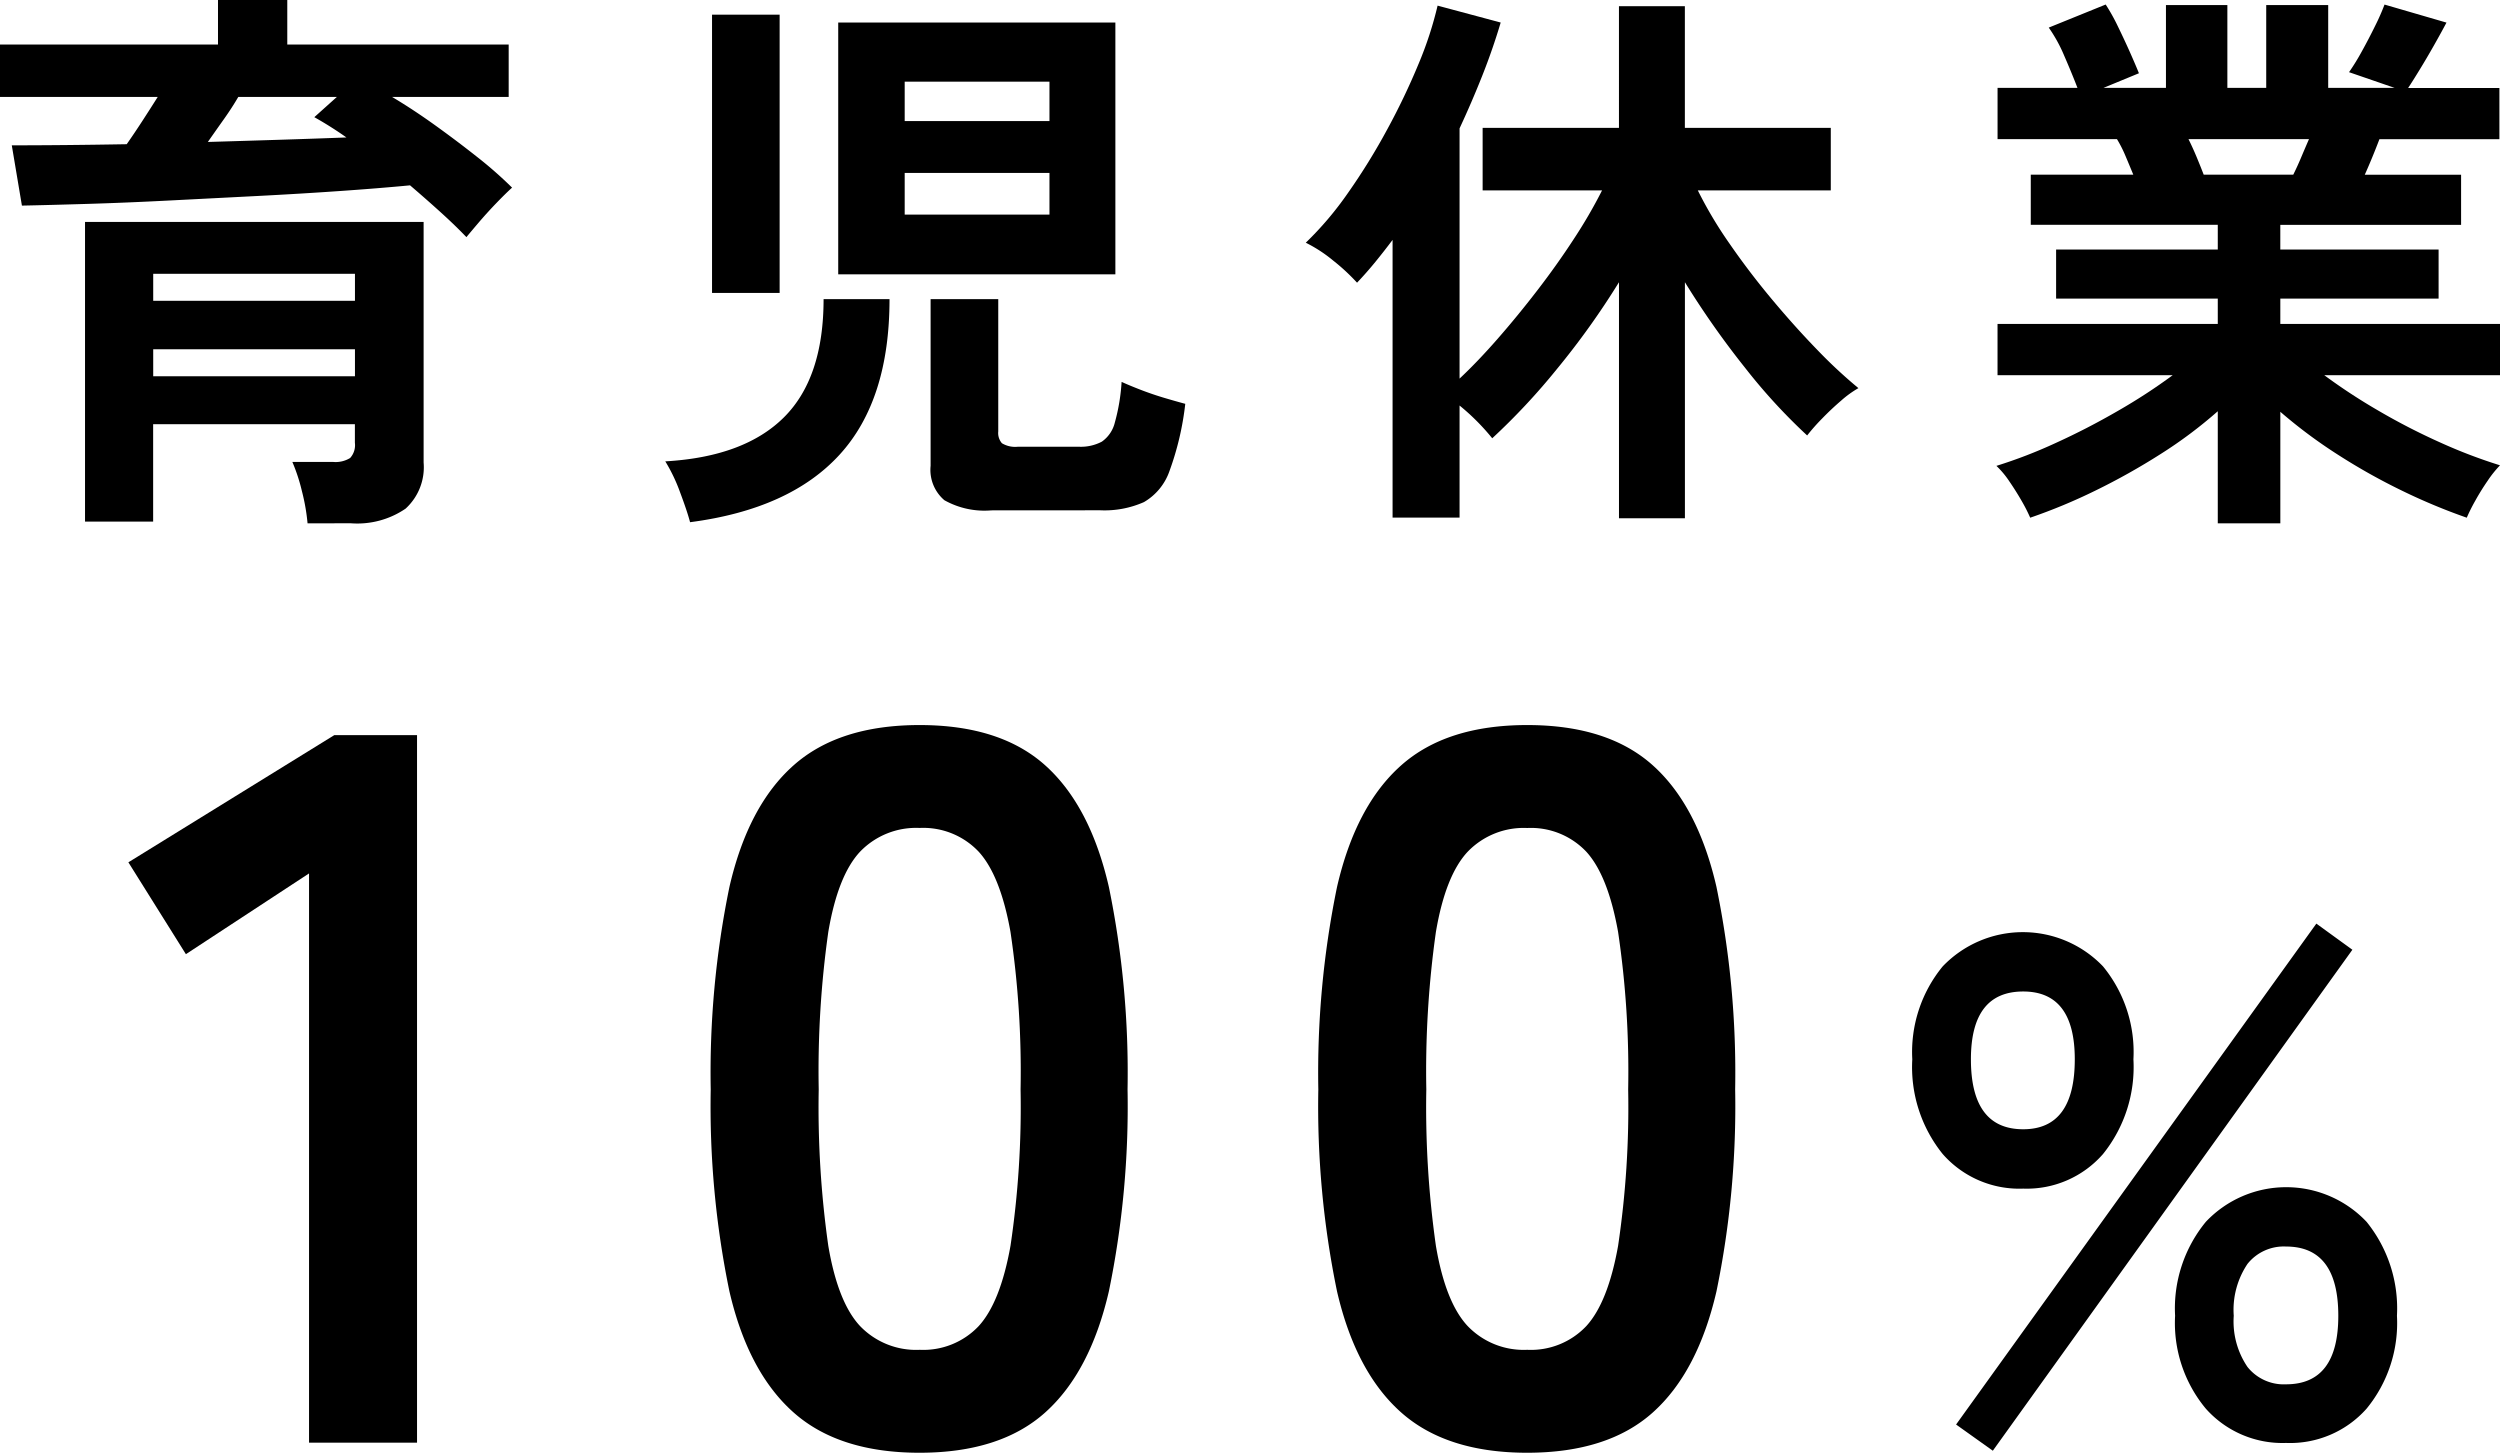
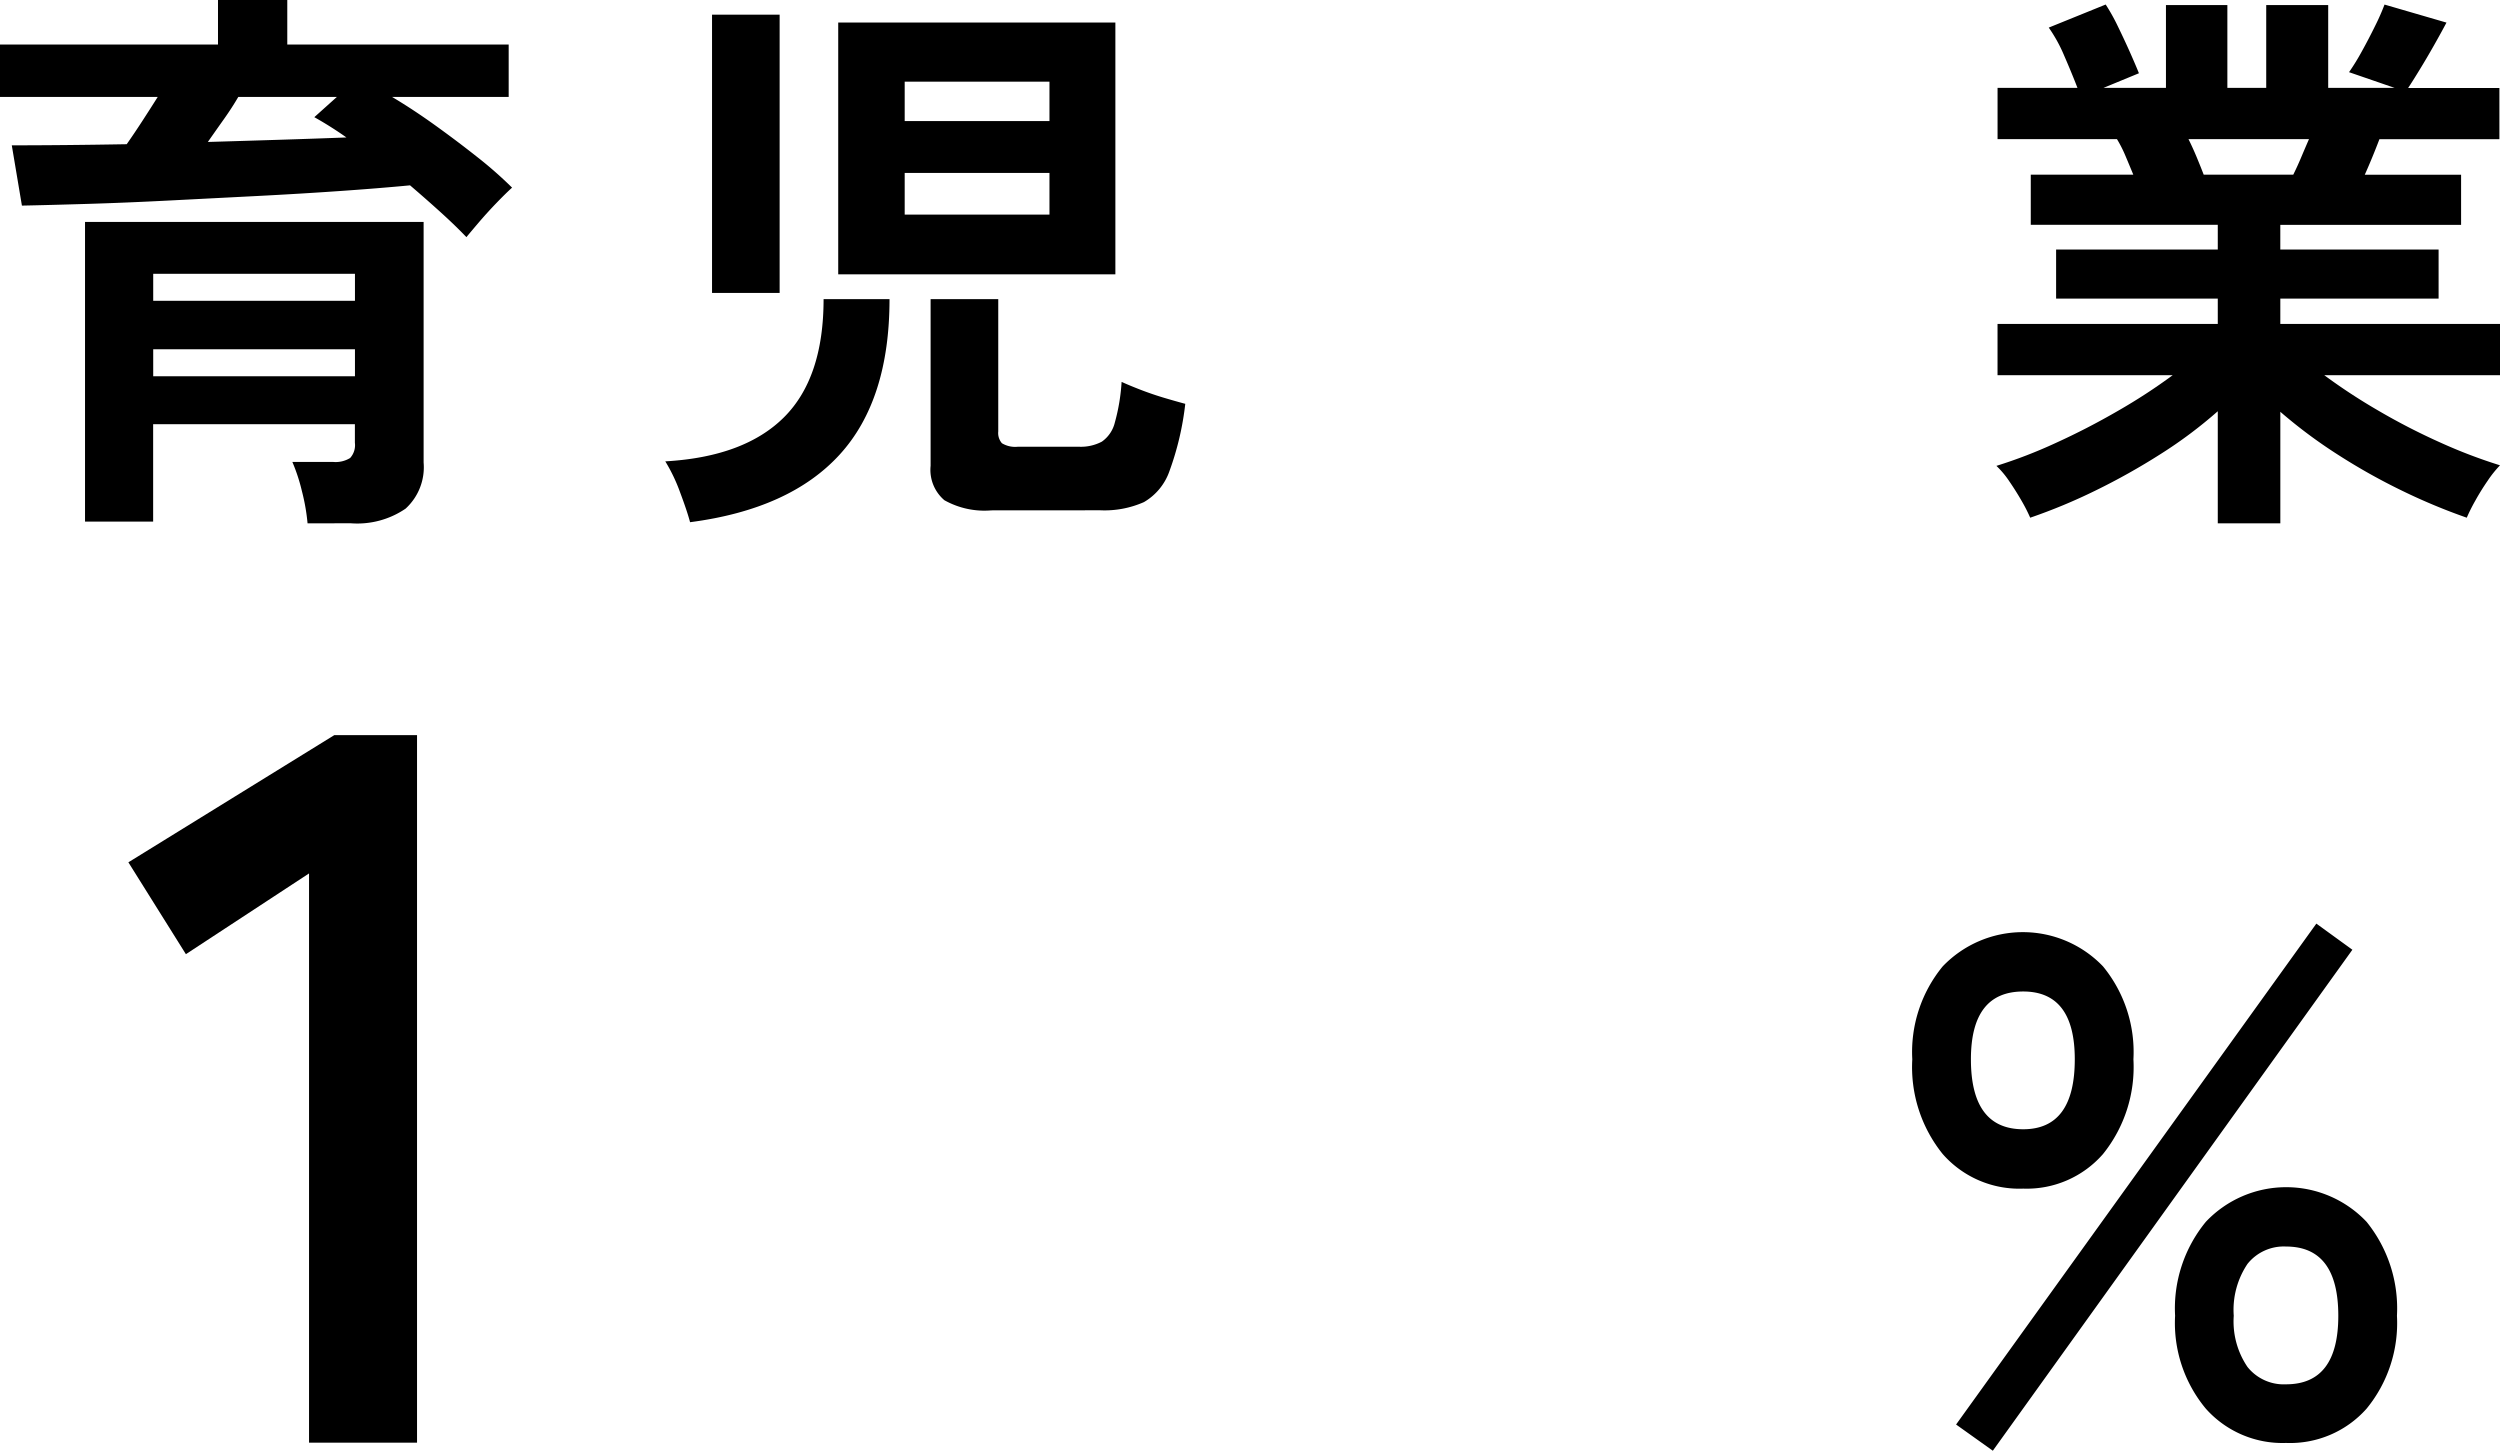
<svg xmlns="http://www.w3.org/2000/svg" id="グループ_4872" data-name="グループ 4872" width="190.833" height="110.893" viewBox="0 0 190.833 110.893">
  <defs>
    <clipPath id="clip-path">
      <rect id="長方形_22381" data-name="長方形 22381" width="190.833" height="110.893" transform="translate(0 0)" fill="none" />
    </clipPath>
  </defs>
  <g id="グループ_4871" data-name="グループ 4871" clip-path="url(#clip-path)">
    <path id="パス_1132" data-name="パス 1132" d="M35.6,18.1q-.818-.859-1.934-1.871T31.3,14.147q-2.238.216-5.29.43t-6.428.387q-3.377.173-6.708.344t-6.257.258q-2.923.087-4.944.129L.9,11.094q1.893,0,4.15-.022t4.623-.064q.6-.859,1.2-1.784T12.039,7.4H0v-4H16.64V0h5.289V3.4h16.9v4h-8.9q1.589.945,3.267,2.15t3.226,2.43a31.08,31.08,0,0,1,2.666,2.343q-.476.43-1.161,1.139T36.614,16.9q-.624.732-1.011,1.2M23.477,39.947a15.379,15.379,0,0,0-.429-2.451,13.789,13.789,0,0,0-.732-2.236h3.1a2.116,2.116,0,0,0,1.311-.3A1.456,1.456,0,0,0,27.09,33.8V32.379h-15.4v7.439h-5.2V16.942H32.336V35.3a4.281,4.281,0,0,1-1.376,3.526,6.535,6.535,0,0,1-4.172,1.118ZM11.695,22.962h15.4V20.9h-15.4Zm0,5.762h15.4V26.661h-15.4Zm4.171-17.888q2.924-.086,5.634-.172t4.944-.172a27.971,27.971,0,0,0-2.451-1.548L25.714,7.4H18.188q-.473.816-1.1,1.7t-1.226,1.741" />
    <path id="パス_1133" data-name="パス 1133" d="M52.675,39.861q-.214-.817-.753-2.257a12.908,12.908,0,0,0-1.138-2.387q6.018-.344,9.05-3.354t3.033-9.03H67.9q0,7.7-3.806,11.868t-11.416,5.16M54.352,1.118h5.16V22.36h-5.16Zm9.632.6H85.14V20.942H63.984Zm5.074,7.525H80.109V6.235H69.058Zm0,7.138H80.109V13.2H69.058ZM75.68,38.958a6.259,6.259,0,0,1-3.591-.774,3.043,3.043,0,0,1-1.053-2.623V22.833H76.2v10.1a1.189,1.189,0,0,0,.28.9A1.948,1.948,0,0,0,77.7,34.1h4.644a3.422,3.422,0,0,0,1.763-.387A2.5,2.5,0,0,0,85.1,32.25a14.9,14.9,0,0,0,.516-3.1q.56.258,1.441.6t1.827.624q.945.279,1.591.451a22.085,22.085,0,0,1-1.2,5.117,4.413,4.413,0,0,1-1.956,2.386,7.426,7.426,0,0,1-3.333.624Z" />
-     <path id="パス_1134" data-name="パス 1134" d="M123.582,39.56V21.543a60.235,60.235,0,0,1-4.752,6.644,50.4,50.4,0,0,1-4.923,5.268,17.064,17.064,0,0,0-2.494-2.5v8.557H106.3v-21.2q-.645.859-1.312,1.677t-1.4,1.59a15.309,15.309,0,0,0-1.806-1.676,10.891,10.891,0,0,0-2.107-1.376,25.4,25.4,0,0,0,3.225-3.806,48.5,48.5,0,0,0,2.989-4.838A52.069,52.069,0,0,0,108.3,4.838,27.921,27.921,0,0,0,109.736.43l4.816,1.29q-.6,2.022-1.4,4.042T111.413,9.8V28.9q1.375-1.288,2.9-3.031t3.032-3.7q1.506-1.954,2.795-3.934a37.854,37.854,0,0,0,2.15-3.7h-9.116V9.761h10.406V.473h5.031V9.761H139.75v4.774H129.6a31.633,31.633,0,0,0,2.451,4.106q1.5,2.17,3.247,4.257t3.461,3.849a37.136,37.136,0,0,0,3.1,2.88,7.8,7.8,0,0,0-1.311.947q-.753.644-1.462,1.376a15.147,15.147,0,0,0-1.14,1.29,43.754,43.754,0,0,1-4.752-5.182,66.071,66.071,0,0,1-4.579-6.515V39.56Z" />
    <path id="パス_1135" data-name="パス 1135" d="M169.29,39.948V31.391a34.283,34.283,0,0,1-4.364,3.268,50.688,50.688,0,0,1-4.988,2.795,42.864,42.864,0,0,1-4.966,2.064,12.388,12.388,0,0,0-.646-1.269q-.431-.753-.946-1.505a6.943,6.943,0,0,0-.988-1.183,37.051,37.051,0,0,0,4.514-1.741q2.409-1.095,4.752-2.451a43.344,43.344,0,0,0,4.193-2.73H152.478V24.726H169.29V22.791H156.949V19.05H169.29V17.158H155.015V13.331h7.825q-.3-.731-.6-1.44a9.669,9.669,0,0,0-.644-1.269h-9.116V6.709h6.1q-.43-1.117-1.01-2.451a11.313,11.313,0,0,0-1.182-2.151L160.734.345A14.848,14.848,0,0,1,161.658,2q.493,1.011.924,1.978c.286.645.517,1.183.689,1.613l-2.709,1.118h4.772V.388h4.688V6.709h2.966V.388h4.731V6.709h5.073l-3.482-1.2a17.2,17.2,0,0,0,.967-1.57q.537-.967,1.032-1.978a17.168,17.168,0,0,0,.71-1.612l4.729,1.376q-.387.732-.945,1.719t-1.1,1.871q-.538.882-.882,1.4h6.966v3.913h-9.159q-.558,1.463-1.117,2.709h7.352v3.827h-13.8V19.05h12.083v3.741H174.064v1.935h16.769v3.913H177.417a44.527,44.527,0,0,0,4.171,2.73,49.046,49.046,0,0,0,4.731,2.43,39.313,39.313,0,0,0,4.514,1.719,8.575,8.575,0,0,0-.945,1.183q-.518.751-.946,1.526a13.36,13.36,0,0,0-.646,1.291,45.545,45.545,0,0,1-4.9-2.042,46.807,46.807,0,0,1-4.946-2.774,37.835,37.835,0,0,1-4.385-3.268v8.514Zm-1.075-26.617h6.838q.3-.6.6-1.312t.6-1.4h-9.2q.342.689.644,1.419t.516,1.29" />
    <path id="パス_1136" data-name="パス 1136" d="M23.59,110.123V66.671l-9.4,6.164L9.8,65.823l15.717-9.707h6.317v54.007Z" />
-     <path id="パス_1137" data-name="パス 1137" d="M70.2,110.893q-6.165,0-9.631-3.082t-4.891-9.245a69.761,69.761,0,0,1-1.426-15.408,70.317,70.317,0,0,1,1.426-15.447q1.423-6.2,4.891-9.283T70.2,55.346q6.162,0,9.592,3.082t4.853,9.283A70.446,70.446,0,0,1,86.07,83.158a69.889,69.889,0,0,1-1.425,15.408q-1.426,6.167-4.853,9.245T70.2,110.893m0-7.858a5.811,5.811,0,0,0,4.507-1.811q1.654-1.809,2.427-6.125a71.852,71.852,0,0,0,.77-11.941,72.489,72.489,0,0,0-.77-12.019q-.772-4.312-2.427-6.125A5.814,5.814,0,0,0,70.2,63.2a5.931,5.931,0,0,0-4.546,1.81q-1.695,1.812-2.427,6.125a75.914,75.914,0,0,0-.732,12.019A75.245,75.245,0,0,0,63.227,95.1q.732,4.315,2.427,6.125a5.928,5.928,0,0,0,4.546,1.811" />
-     <path id="パス_1138" data-name="パス 1138" d="M116.58,110.893q-6.165,0-9.631-3.082t-4.891-9.245a69.761,69.761,0,0,1-1.426-15.408,70.317,70.317,0,0,1,1.426-15.447q1.424-6.2,4.891-9.283t9.631-3.082q6.162,0,9.592,3.082t4.853,9.283a70.446,70.446,0,0,1,1.425,15.447,69.888,69.888,0,0,1-1.425,15.408q-1.426,6.167-4.853,9.245t-9.592,3.082m0-7.858a5.811,5.811,0,0,0,4.507-1.811q1.655-1.809,2.427-6.125a71.852,71.852,0,0,0,.77-11.941,72.489,72.489,0,0,0-.77-12.019q-.772-4.312-2.427-6.125a5.814,5.814,0,0,0-4.507-1.81,5.931,5.931,0,0,0-4.546,1.81q-1.695,1.812-2.427,6.125a75.914,75.914,0,0,0-.732,12.019,75.245,75.245,0,0,0,.732,11.941q.732,4.315,2.427,6.125a5.928,5.928,0,0,0,4.546,1.811" />
    <path id="パス_1139" data-name="パス 1139" d="M154.438,90.731a7.775,7.775,0,0,1-6.148-2.643,10.572,10.572,0,0,1-2.319-7.227,10.3,10.3,0,0,1,2.319-7.091,8.469,8.469,0,0,1,12.242,0,10.309,10.309,0,0,1,2.319,7.091,10.582,10.582,0,0,1-2.319,7.227,7.718,7.718,0,0,1-6.094,2.643m-2.319,20.007-2.805-2,27.5-38.236,2.751,1.995ZM154.438,86.2q3.936,0,3.937-5.339,0-5.176-3.937-5.177-3.993,0-3.991,5.177,0,5.34,3.991,5.339M174.5,110.145a7.831,7.831,0,0,1-6.121-2.616,10.223,10.223,0,0,1-2.347-7.091,10.412,10.412,0,0,1,2.347-7.173,8.44,8.44,0,0,1,12.268,0,10.5,10.5,0,0,1,2.32,7.173,10.3,10.3,0,0,1-2.32,7.091,7.811,7.811,0,0,1-6.147,2.616m0-4.476q3.99,0,3.99-5.231,0-5.286-3.99-5.286a3.542,3.542,0,0,0-2.939,1.322,6.284,6.284,0,0,0-1.052,3.964,6.18,6.18,0,0,0,1.052,3.91,3.541,3.541,0,0,0,2.939,1.321" />
  </g>
</svg>